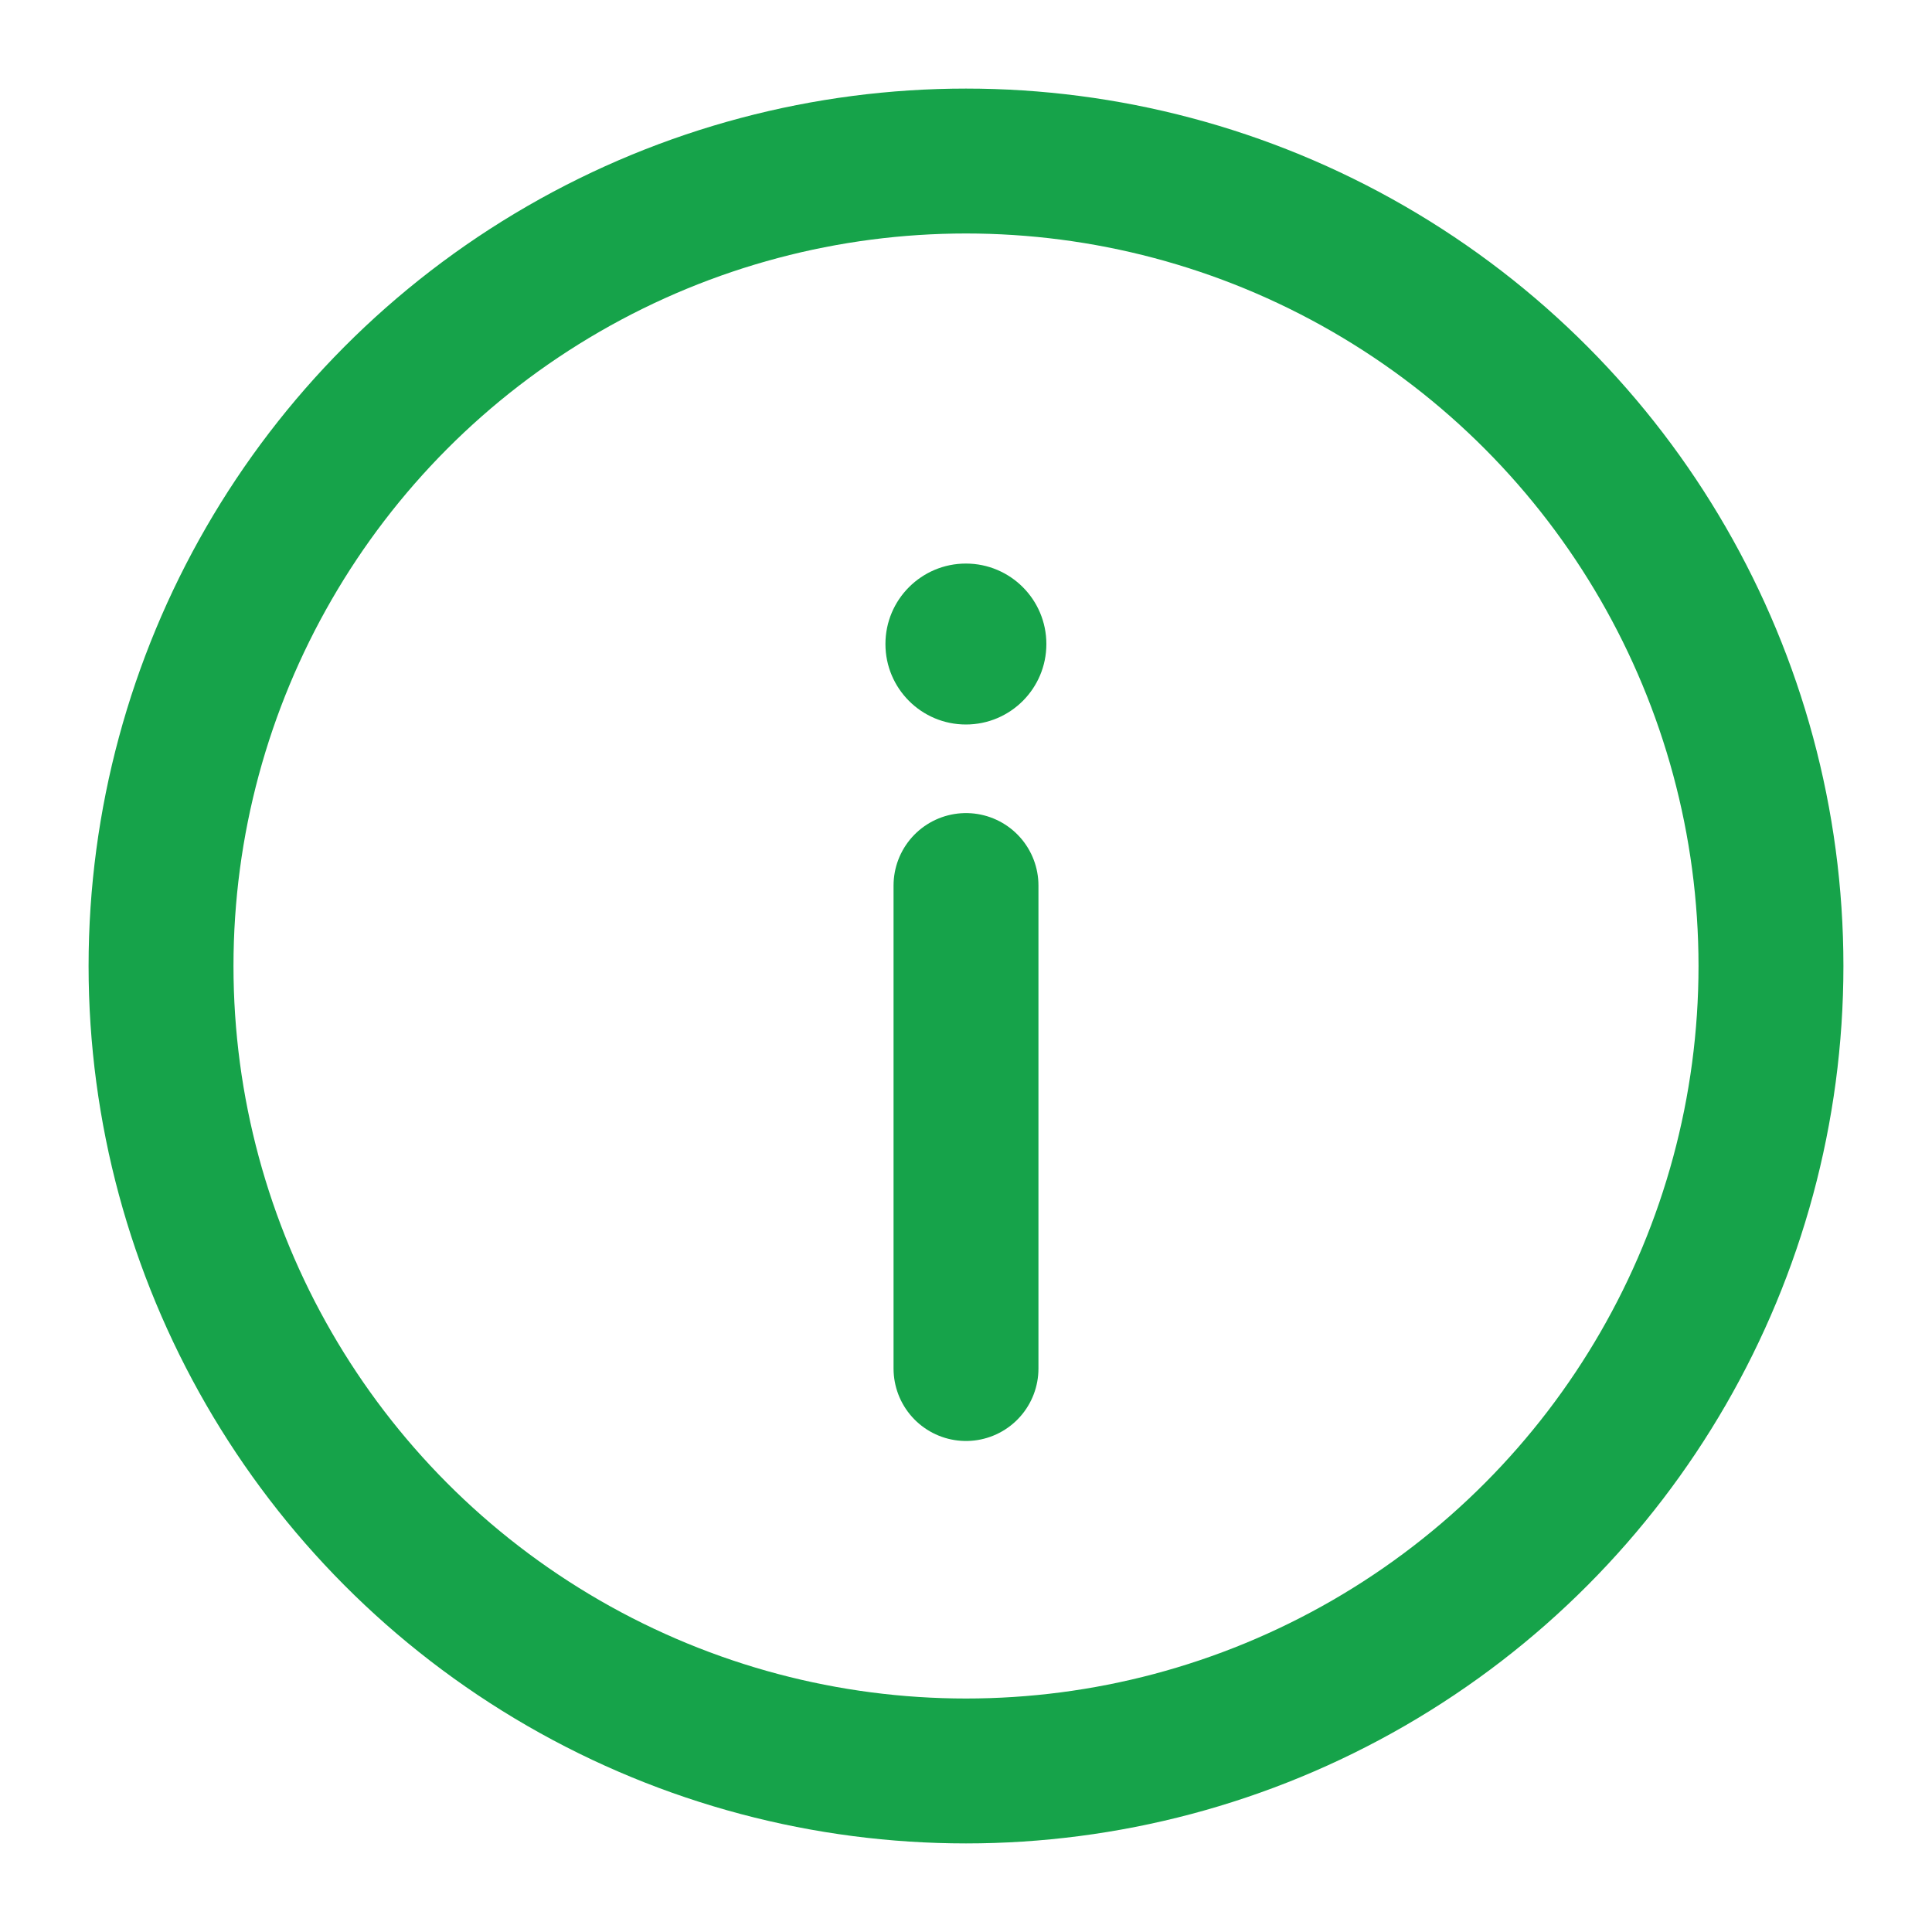
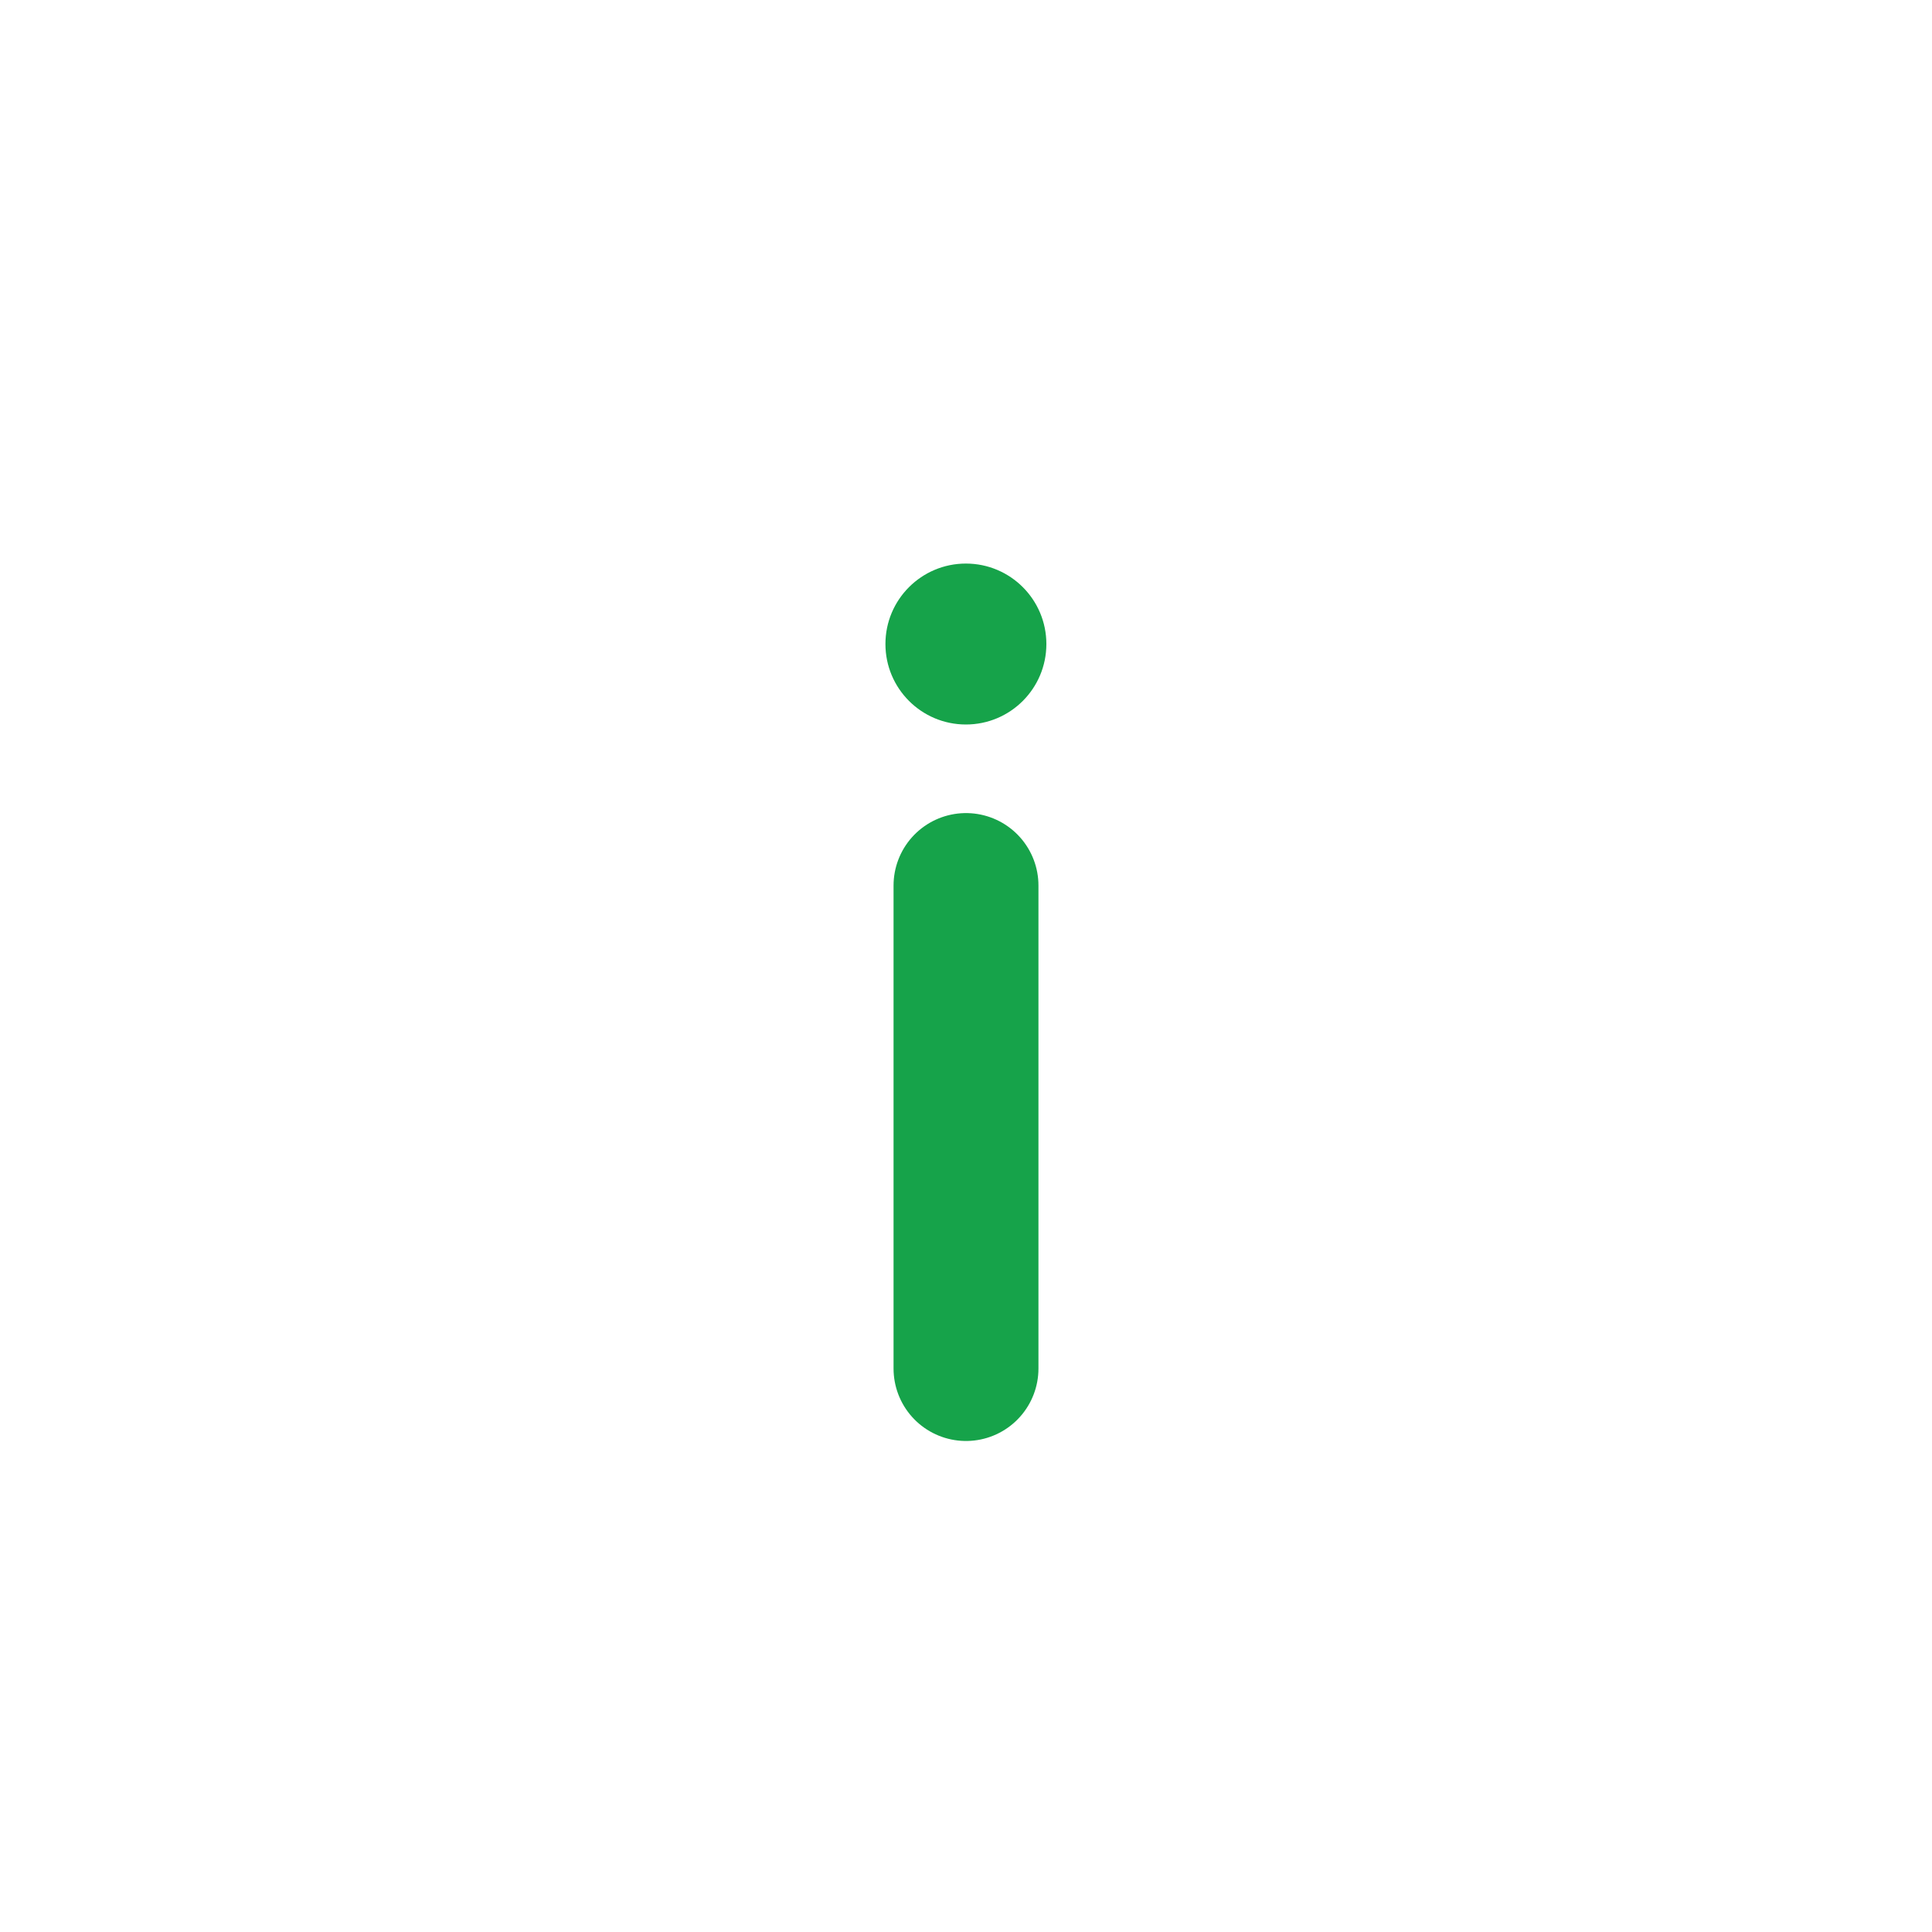
<svg xmlns="http://www.w3.org/2000/svg" width="20" height="20" viewBox="0 0 20 20" fill="none">
-   <circle cx="10" cy="10" r="8.333" stroke="#16A34A" stroke-width="1.5" />
  <path d="M10 14.167V9.167" stroke="#16A34A" stroke-width="1.5" stroke-linecap="round" />
  <circle cx="0.833" cy="0.833" r="0.833" transform="matrix(1 0 0 -1 9.166 7.5)" fill="#16A34A" />
</svg>